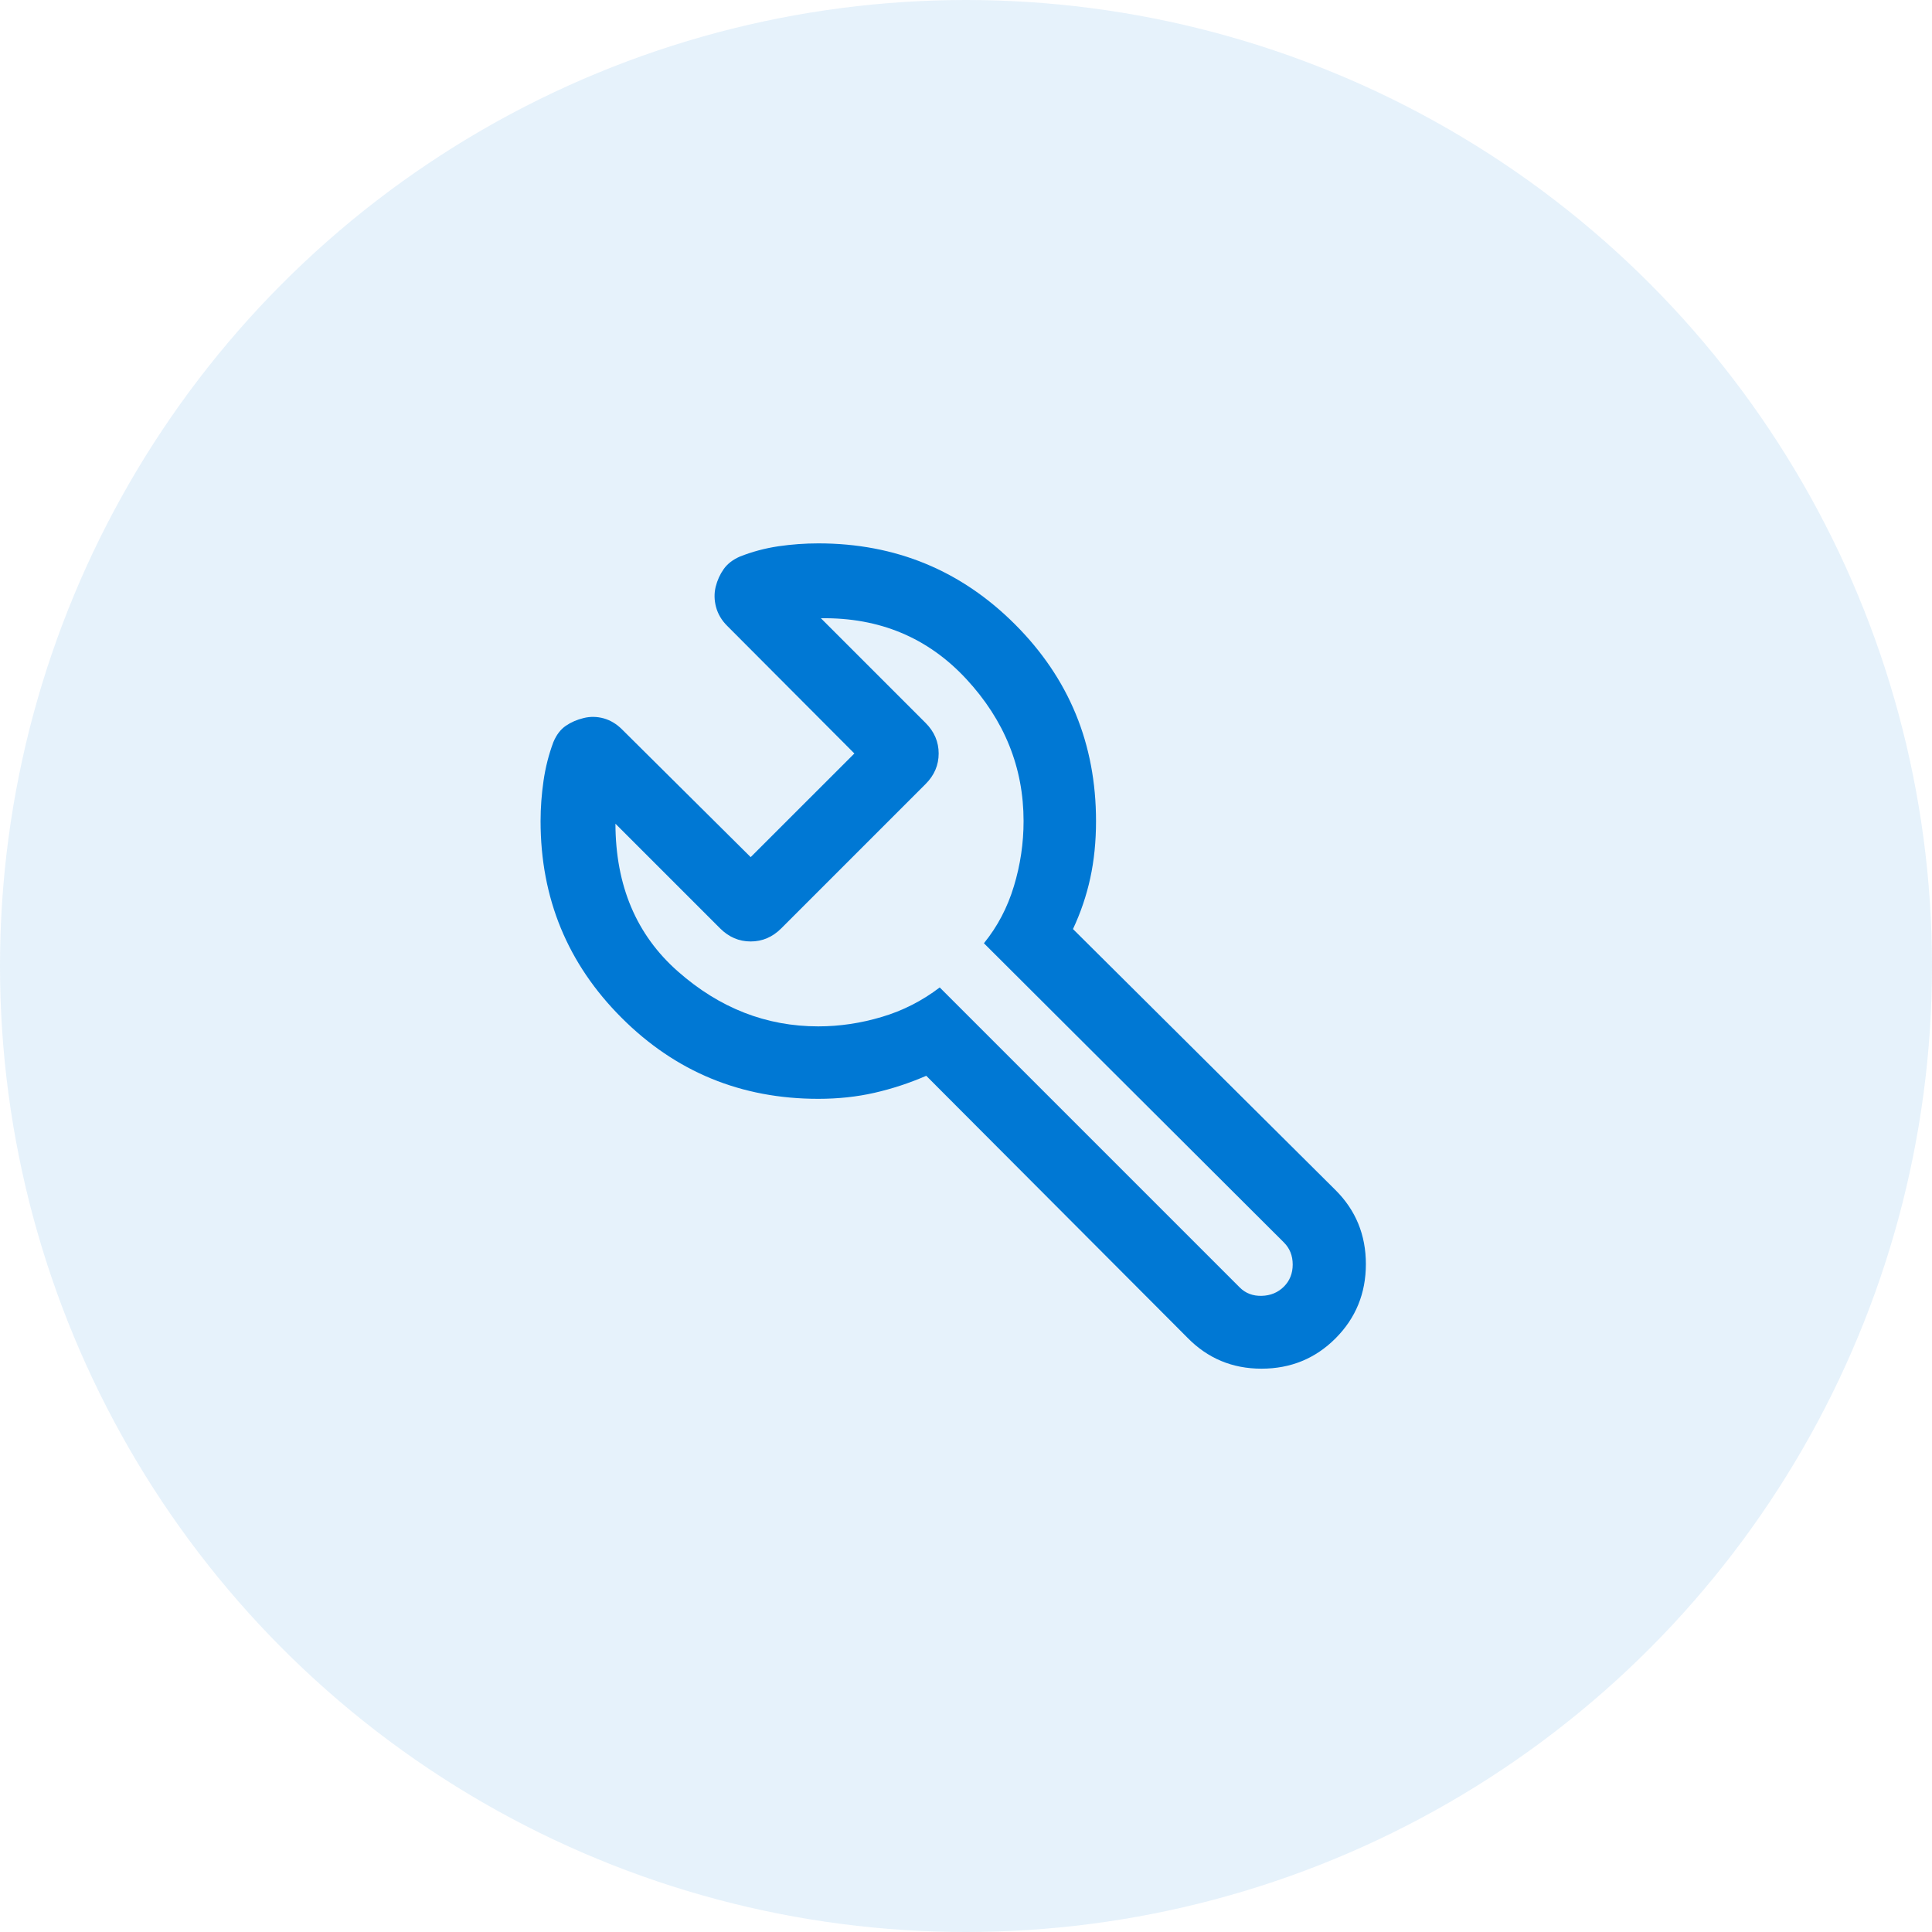
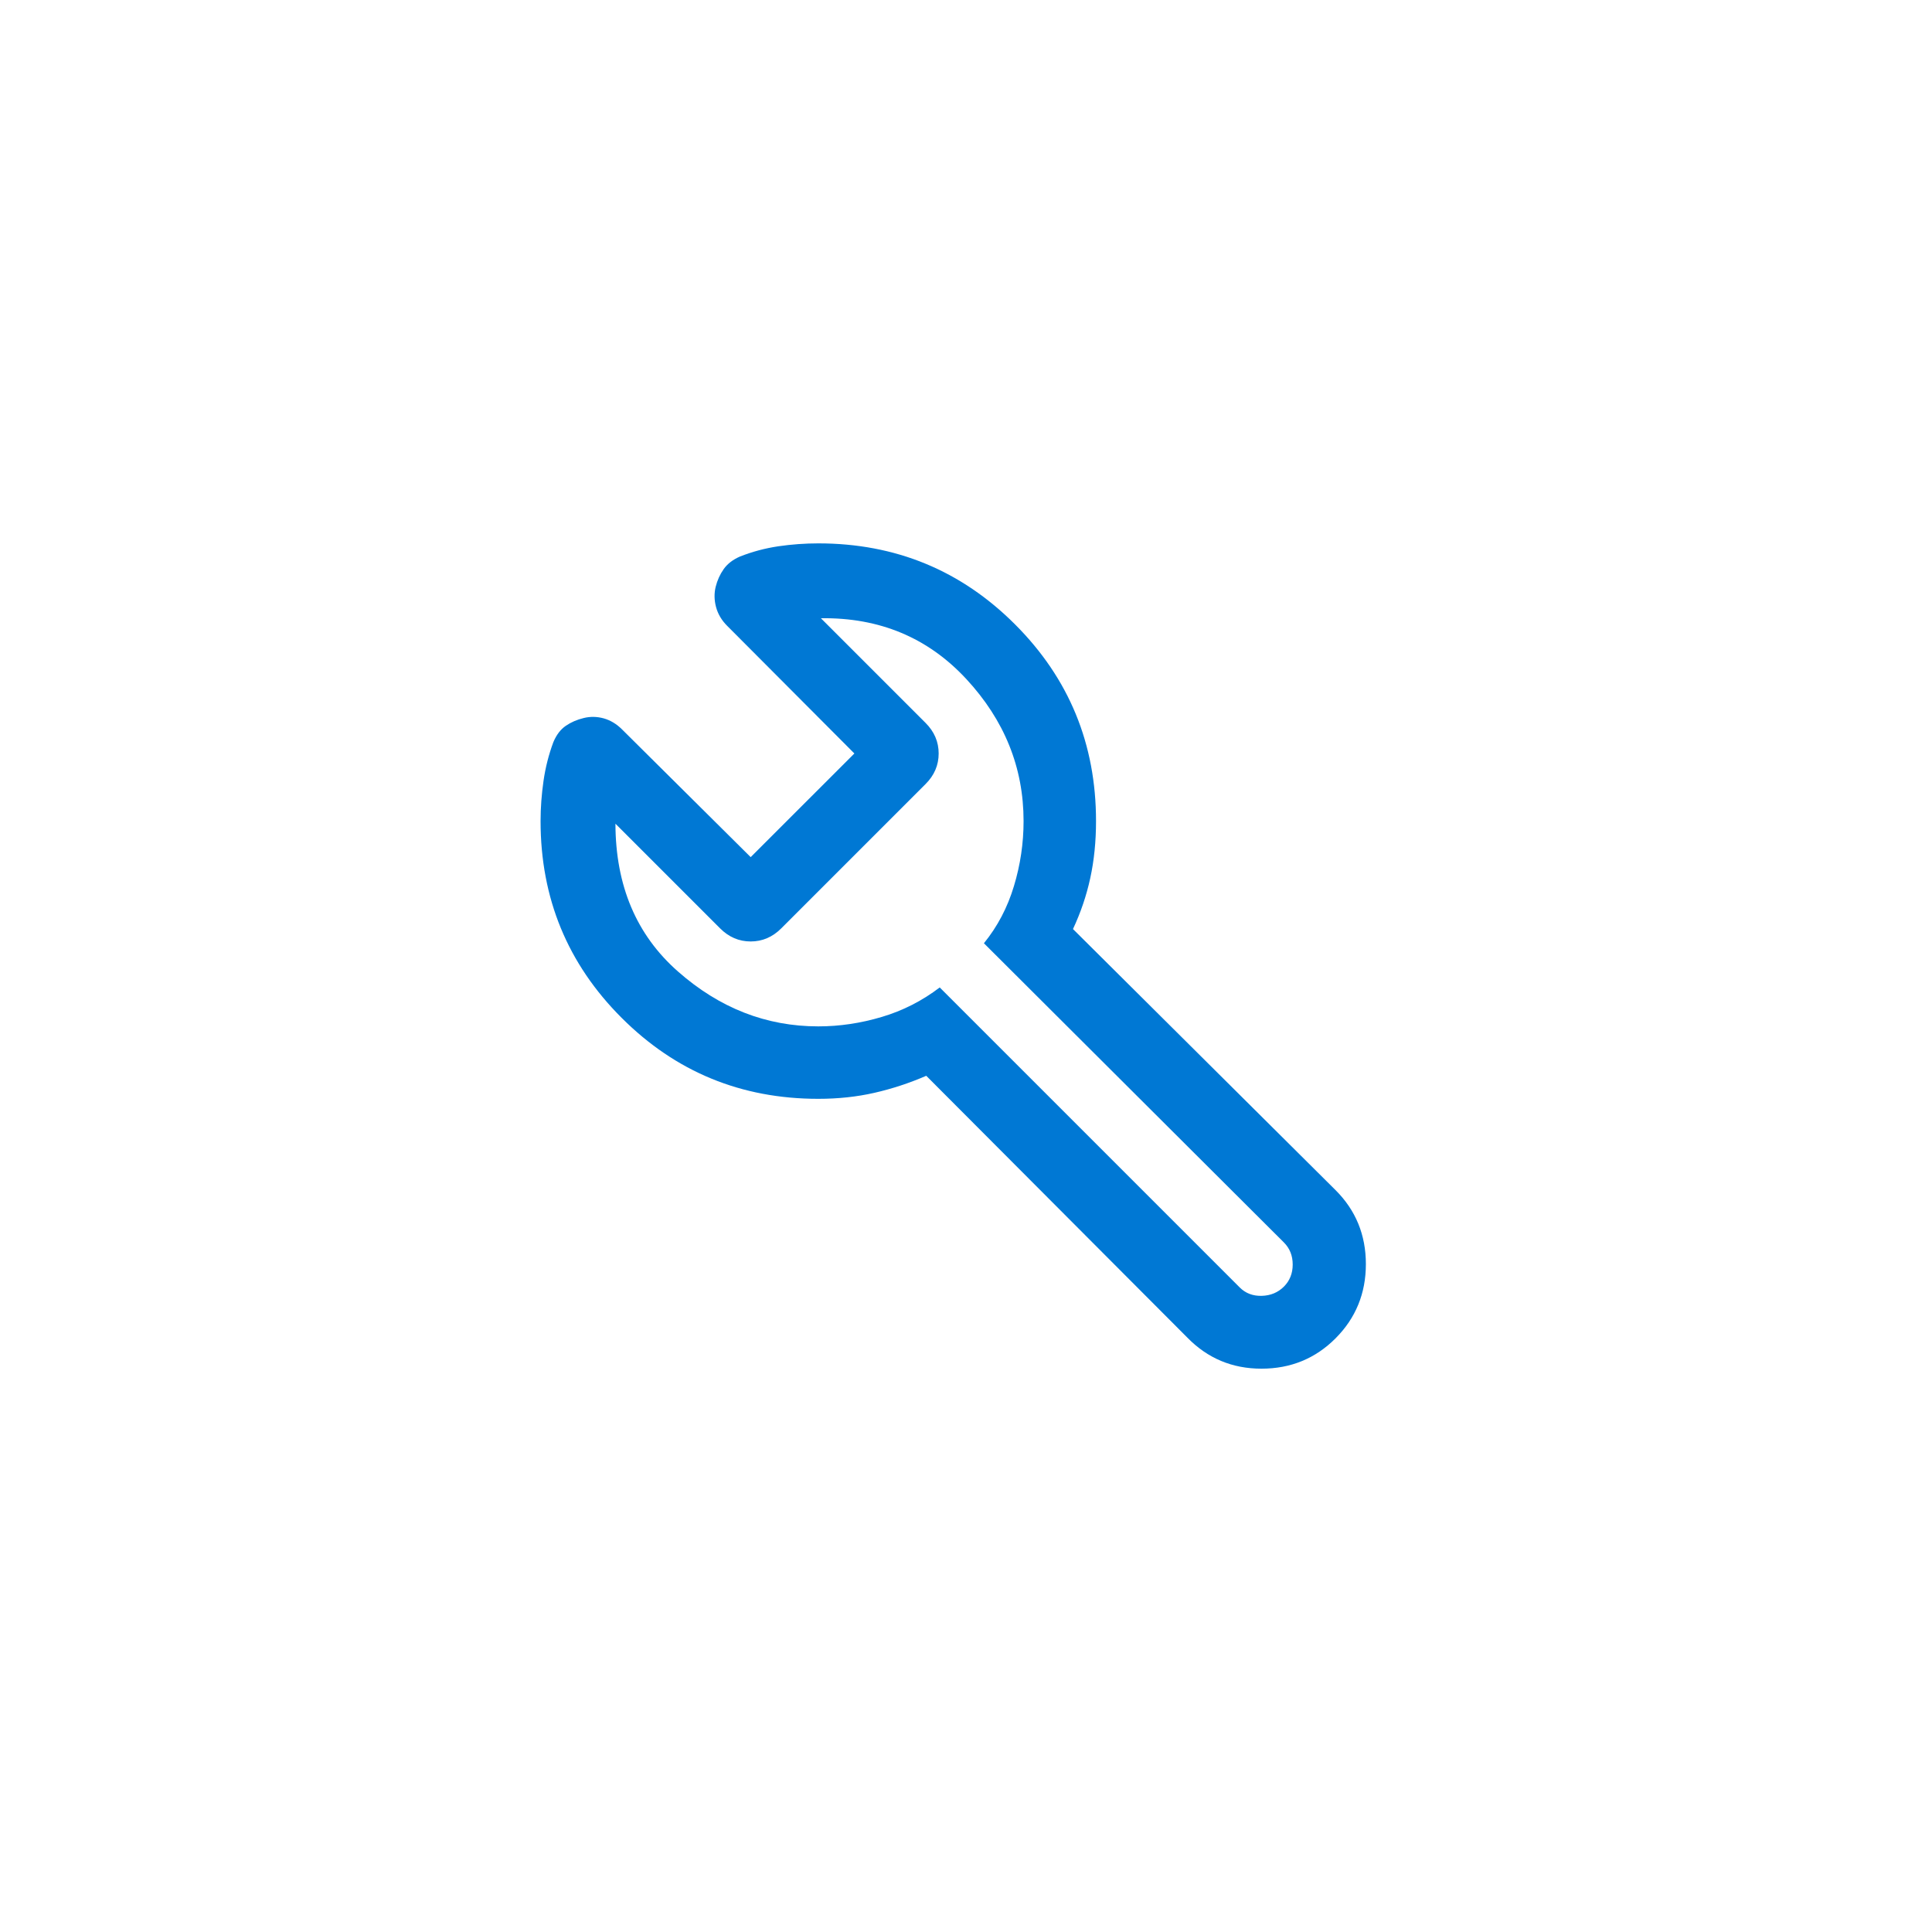
<svg xmlns="http://www.w3.org/2000/svg" width="40" height="40" viewBox="0 0 40 40" fill="none">
-   <circle cx="20" cy="20" r="20" fill="#0078D4" fill-opacity="0.1" />
  <path d="M16.942 22.75C15.345 22.75 13.988 22.191 12.87 21.073C11.751 19.955 11.192 18.597 11.192 17C11.192 16.722 11.213 16.444 11.253 16.167C11.293 15.889 11.361 15.622 11.456 15.367C11.52 15.213 11.607 15.1 11.716 15.026C11.824 14.952 11.947 14.899 12.085 14.866C12.222 14.832 12.36 14.835 12.499 14.873C12.638 14.912 12.765 14.988 12.879 15.102L15.542 17.746L17.689 15.6L15.054 12.956C14.94 12.842 14.864 12.713 14.825 12.569C14.787 12.426 14.784 12.286 14.817 12.15C14.851 12.014 14.906 11.892 14.983 11.783C15.06 11.674 15.172 11.587 15.319 11.523C15.574 11.422 15.84 11.351 16.116 11.31C16.391 11.27 16.667 11.25 16.942 11.25C18.54 11.25 19.897 11.809 21.015 12.927C22.133 14.045 22.692 15.403 22.692 17C22.692 17.422 22.652 17.815 22.573 18.179C22.494 18.543 22.374 18.895 22.215 19.235L27.65 24.639C28.069 25.056 28.279 25.567 28.279 26.172C28.279 26.776 28.07 27.288 27.652 27.708C27.234 28.127 26.723 28.337 26.117 28.337C25.512 28.337 25 28.122 24.581 27.692L19.177 22.273C18.824 22.426 18.466 22.543 18.102 22.626C17.737 22.709 17.351 22.75 16.942 22.75ZM16.942 21.25C17.38 21.25 17.818 21.185 18.255 21.055C18.693 20.925 19.093 20.721 19.456 20.444L25.666 26.654C25.787 26.776 25.94 26.834 26.123 26.829C26.306 26.824 26.459 26.76 26.581 26.639C26.703 26.517 26.764 26.364 26.764 26.181C26.764 25.997 26.703 25.845 26.581 25.723L20.371 19.529C20.652 19.183 20.859 18.789 20.992 18.347C21.126 17.905 21.192 17.456 21.192 17C21.192 15.891 20.796 14.91 20.004 14.056C19.211 13.202 18.209 12.783 16.996 12.8L19.163 14.967C19.344 15.148 19.434 15.359 19.434 15.6C19.434 15.841 19.344 16.052 19.163 16.233L16.175 19.221C15.994 19.402 15.783 19.492 15.542 19.492C15.301 19.492 15.09 19.402 14.909 19.221L12.742 17.054C12.745 18.337 13.176 19.357 14.037 20.114C14.897 20.872 15.865 21.25 16.942 21.25Z" fill="#0078D4" />
</svg>